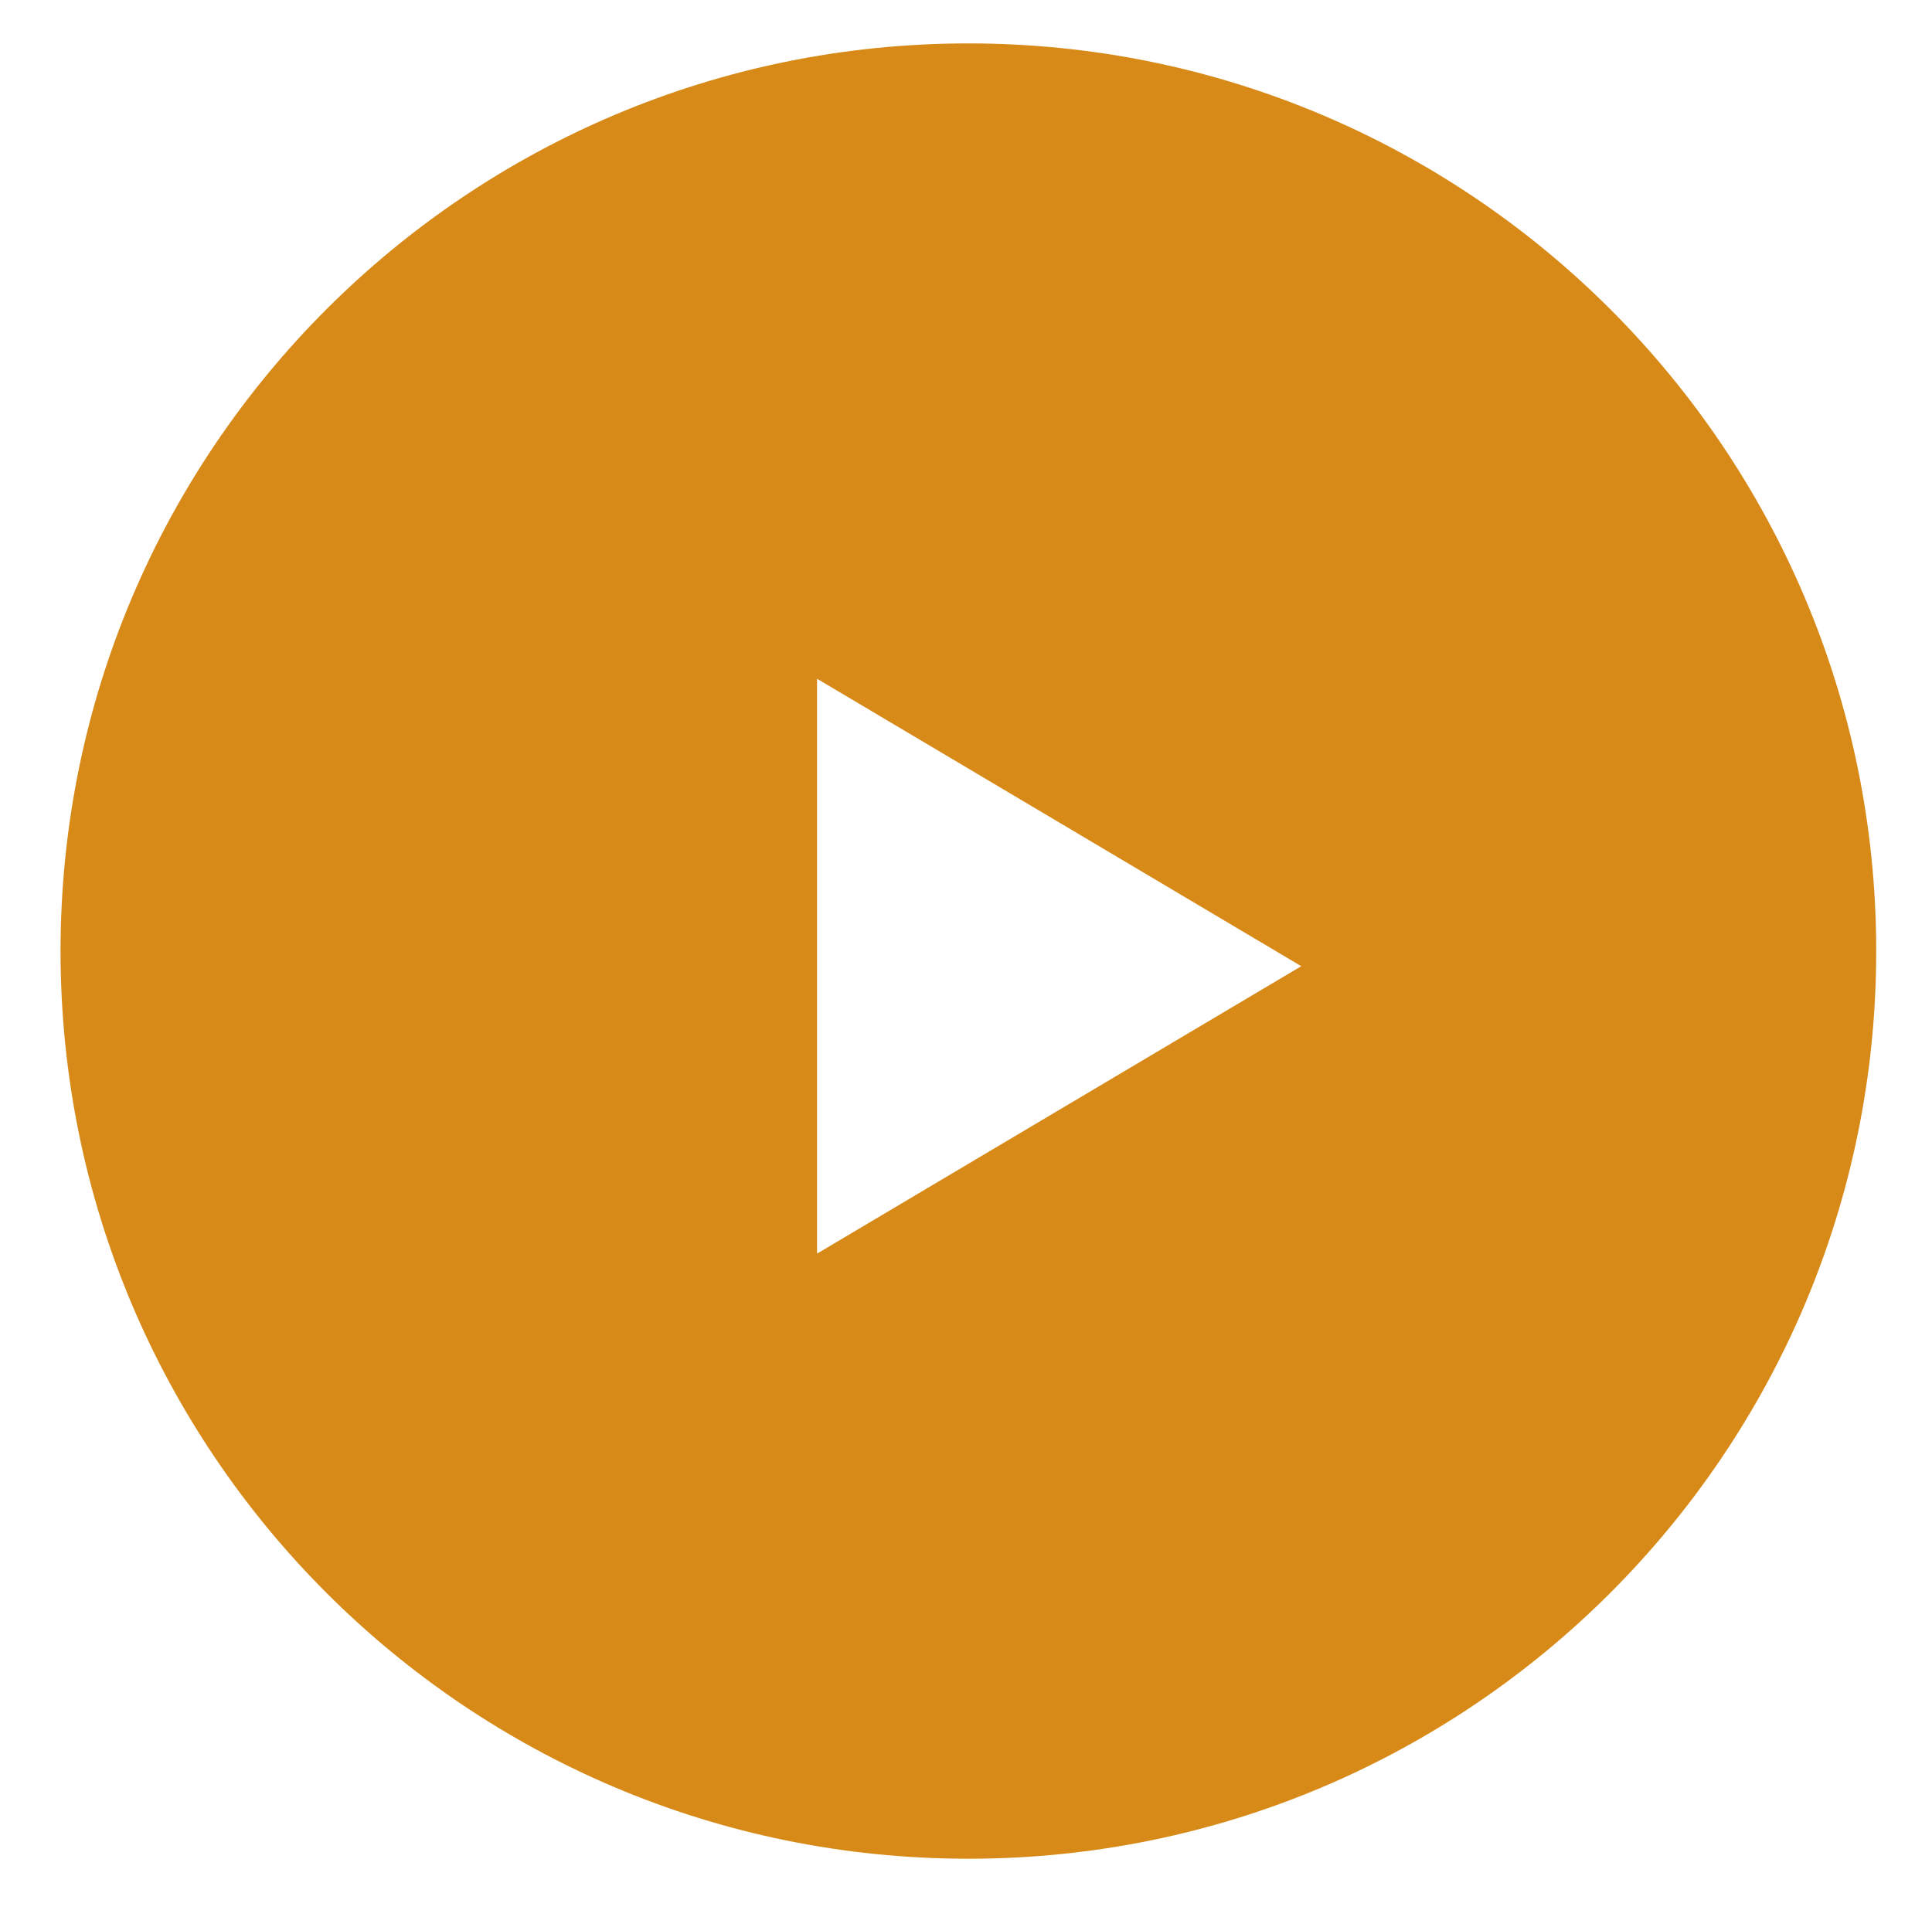
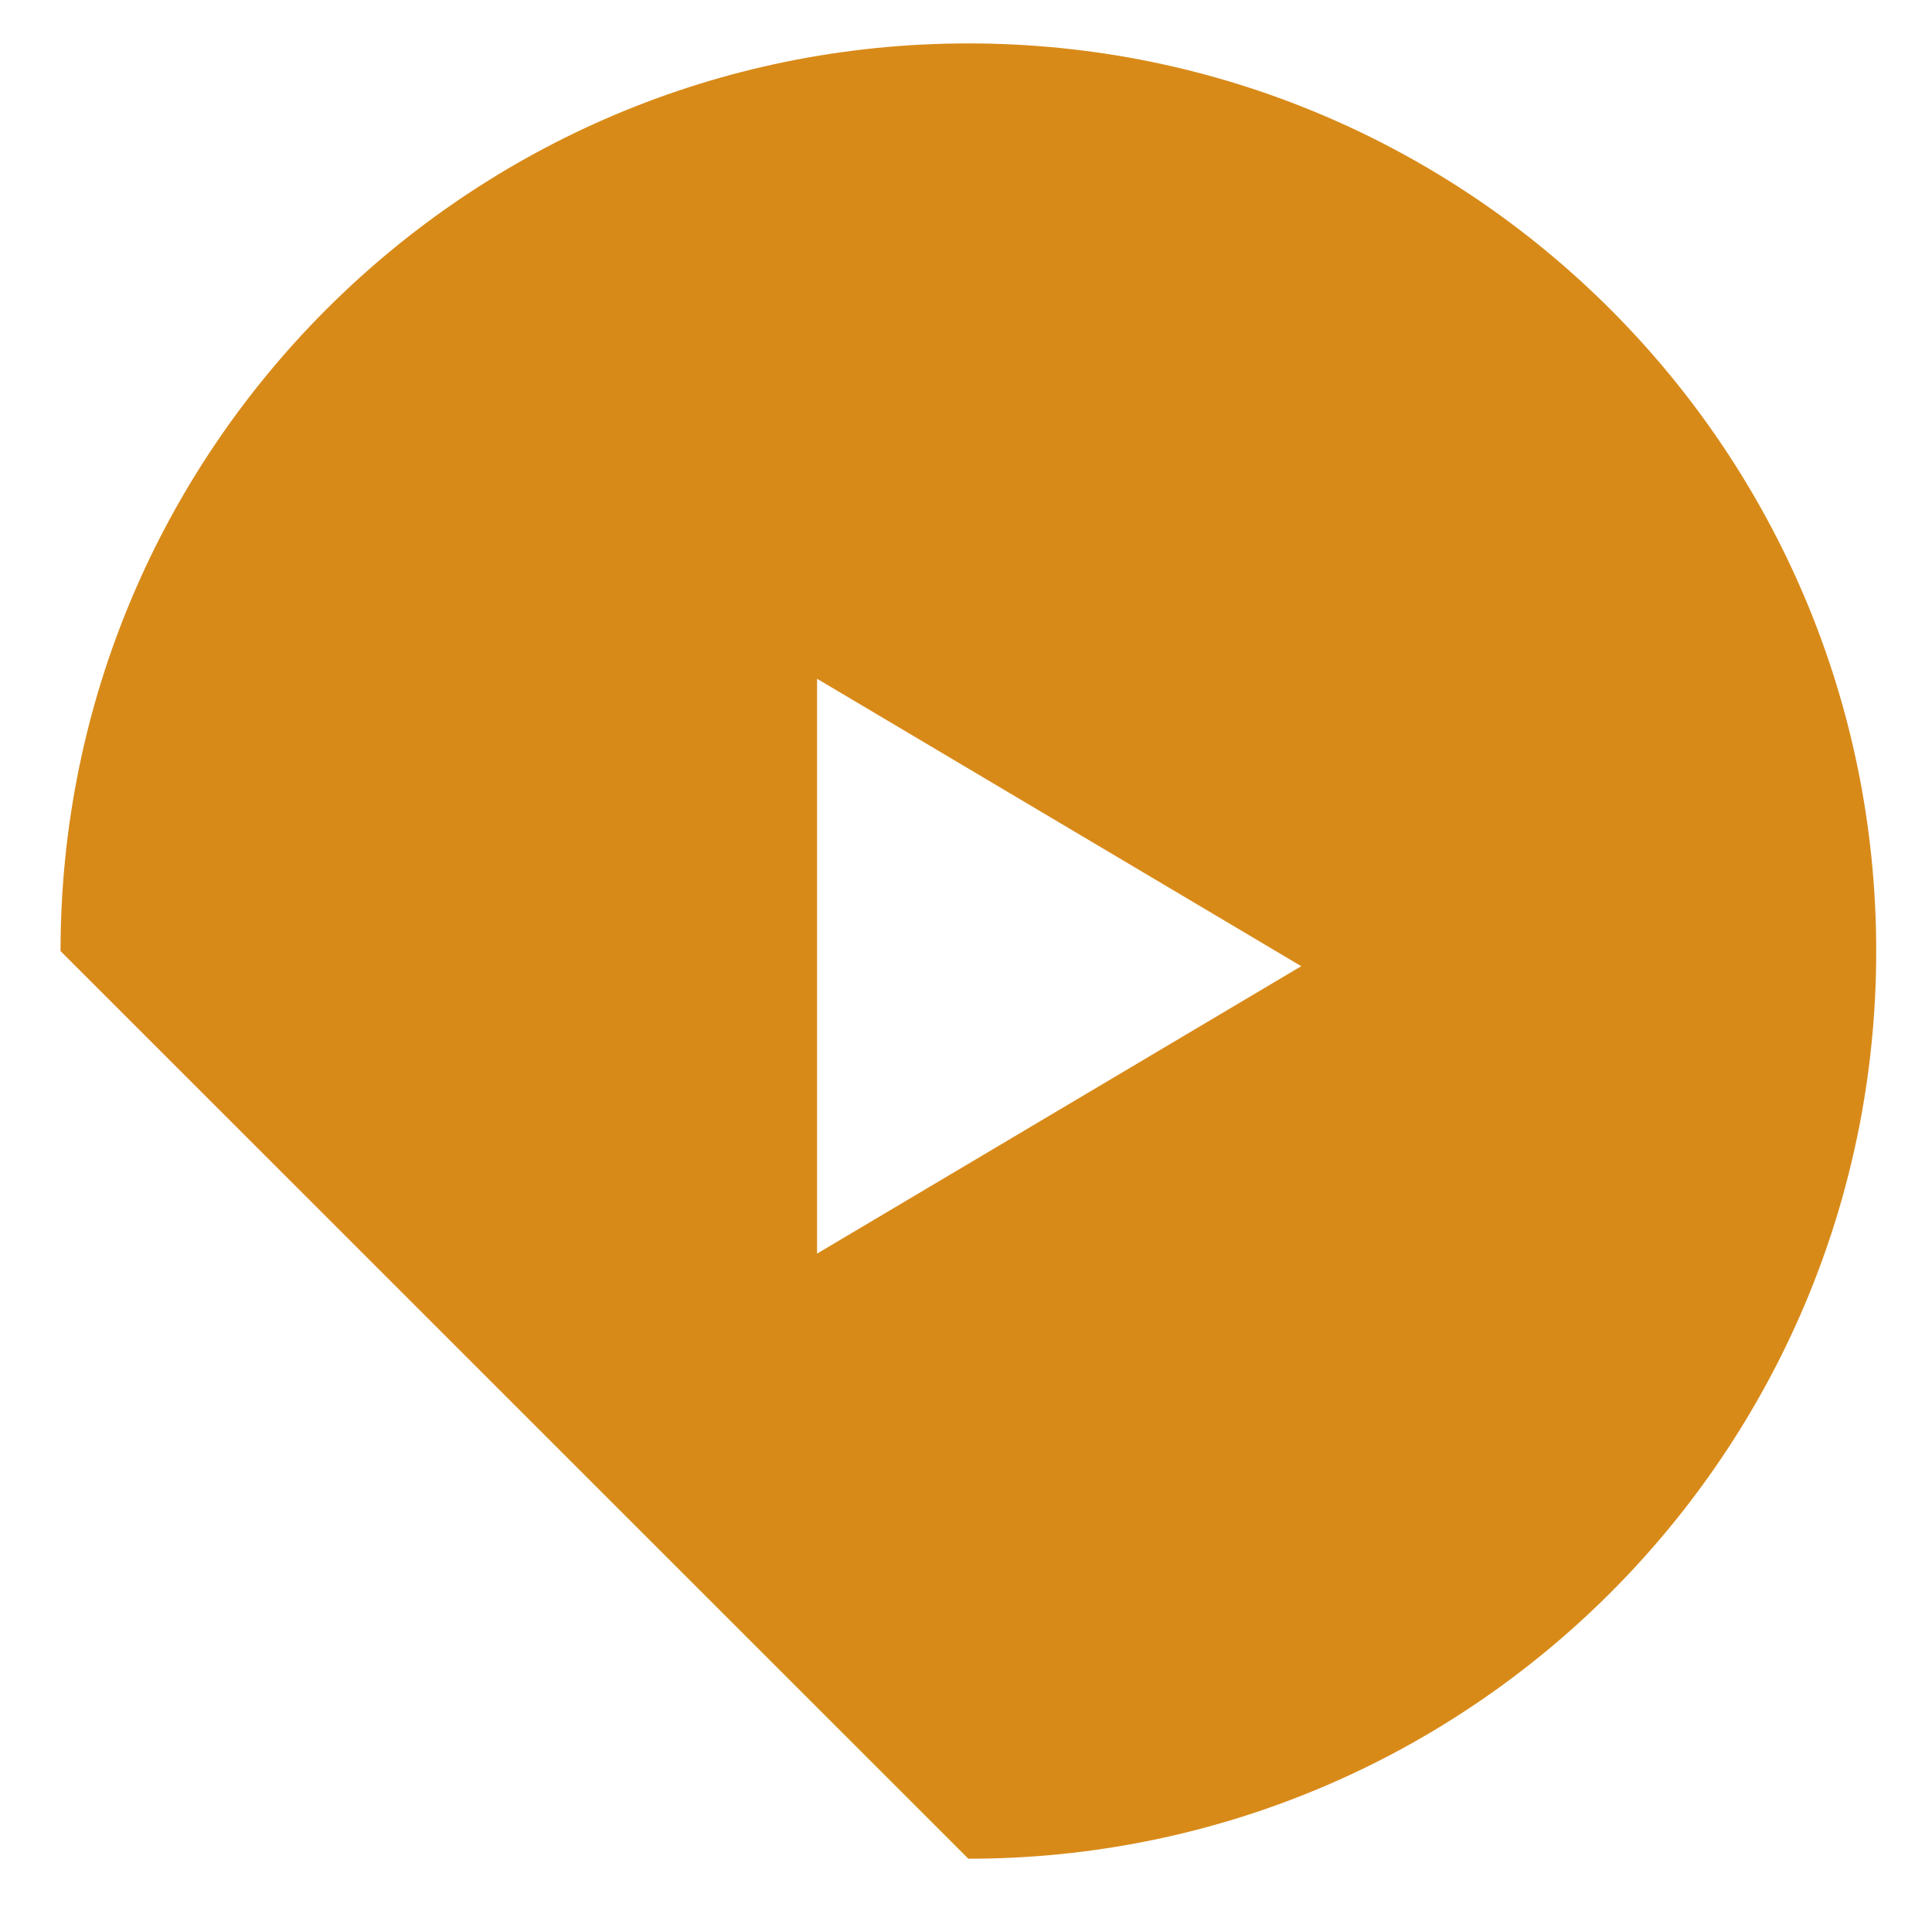
<svg xmlns="http://www.w3.org/2000/svg" width="89" height="88" viewBox="0 0 89 88" fill="none">
-   <path opacity="0.9" fill-rule="evenodd" clip-rule="evenodd" d="M44.609 85.641C67.706 85.641 86.43 66.917 86.43 43.82C86.43 20.724 67.706 2 44.609 2C21.513 2 2.789 20.724 2.789 43.82C2.789 66.917 21.513 85.641 44.609 85.641ZM37.639 31.274L59.944 44.517L37.639 57.76V31.274Z" fill="#D47E00" />
+   <path opacity="0.9" fill-rule="evenodd" clip-rule="evenodd" d="M44.609 85.641C67.706 85.641 86.43 66.917 86.43 43.82C86.43 20.724 67.706 2 44.609 2C21.513 2 2.789 20.724 2.789 43.82ZM37.639 31.274L59.944 44.517L37.639 57.76V31.274Z" fill="#D47E00" />
</svg>